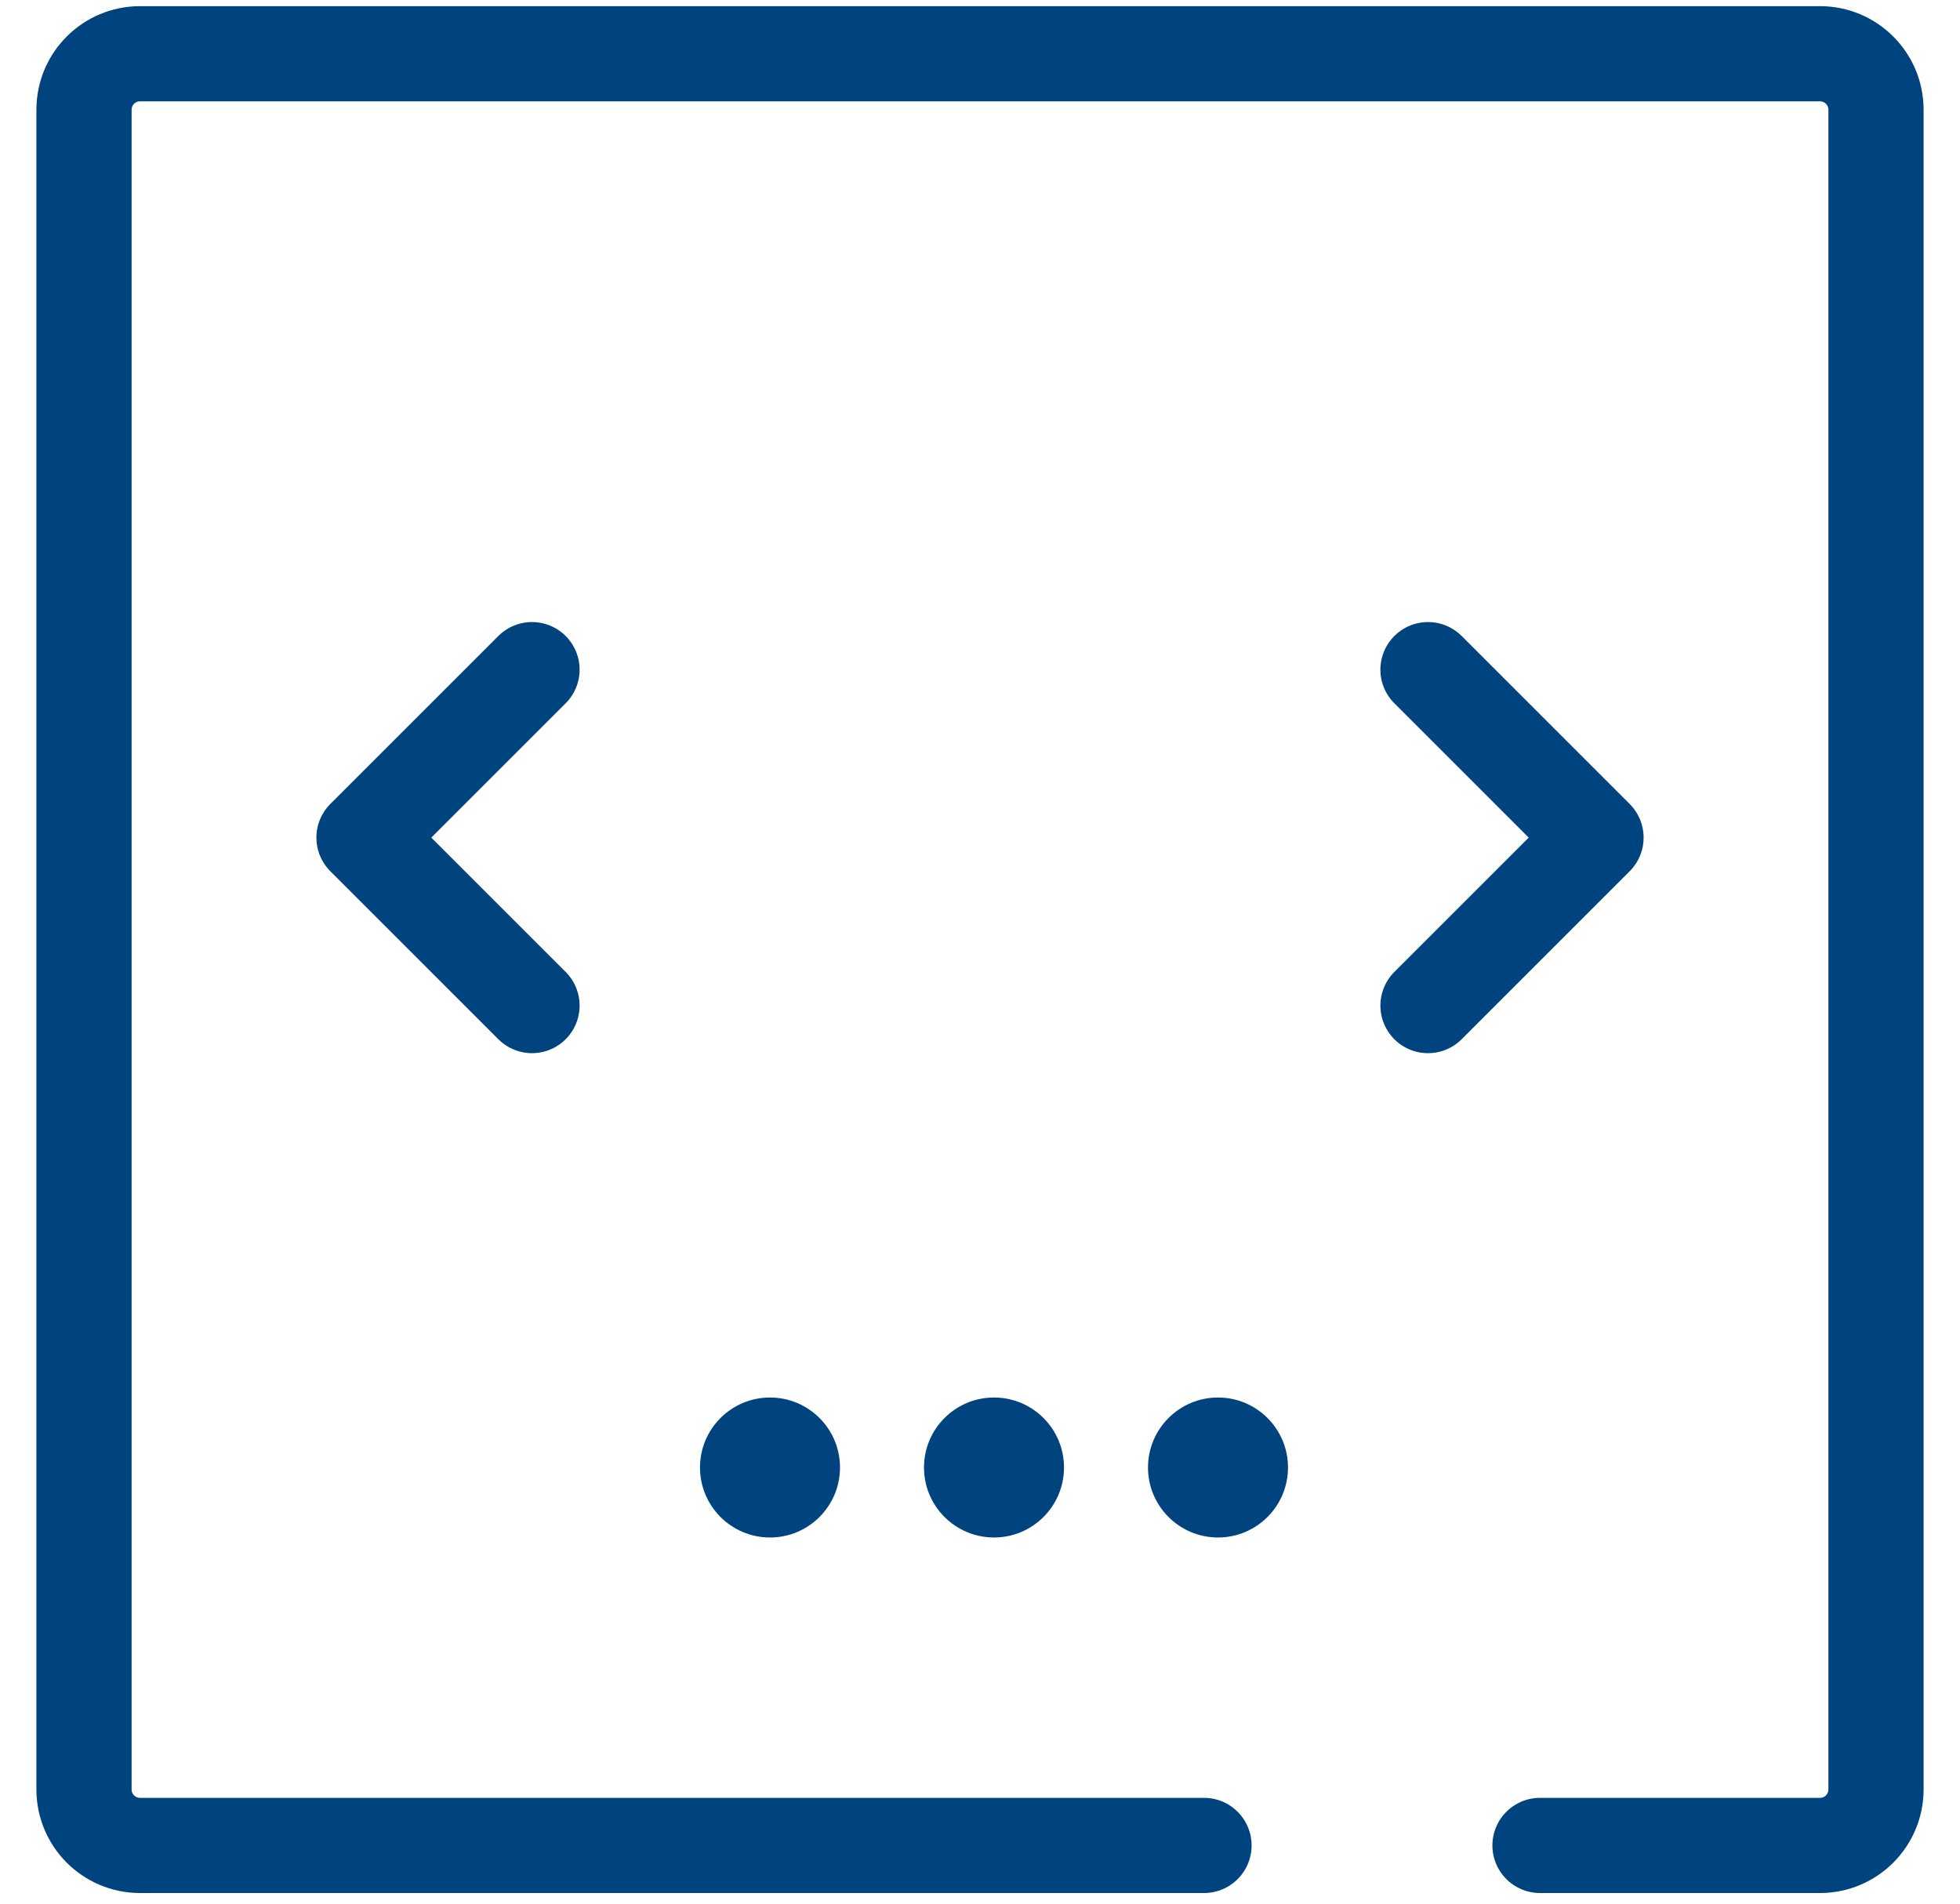
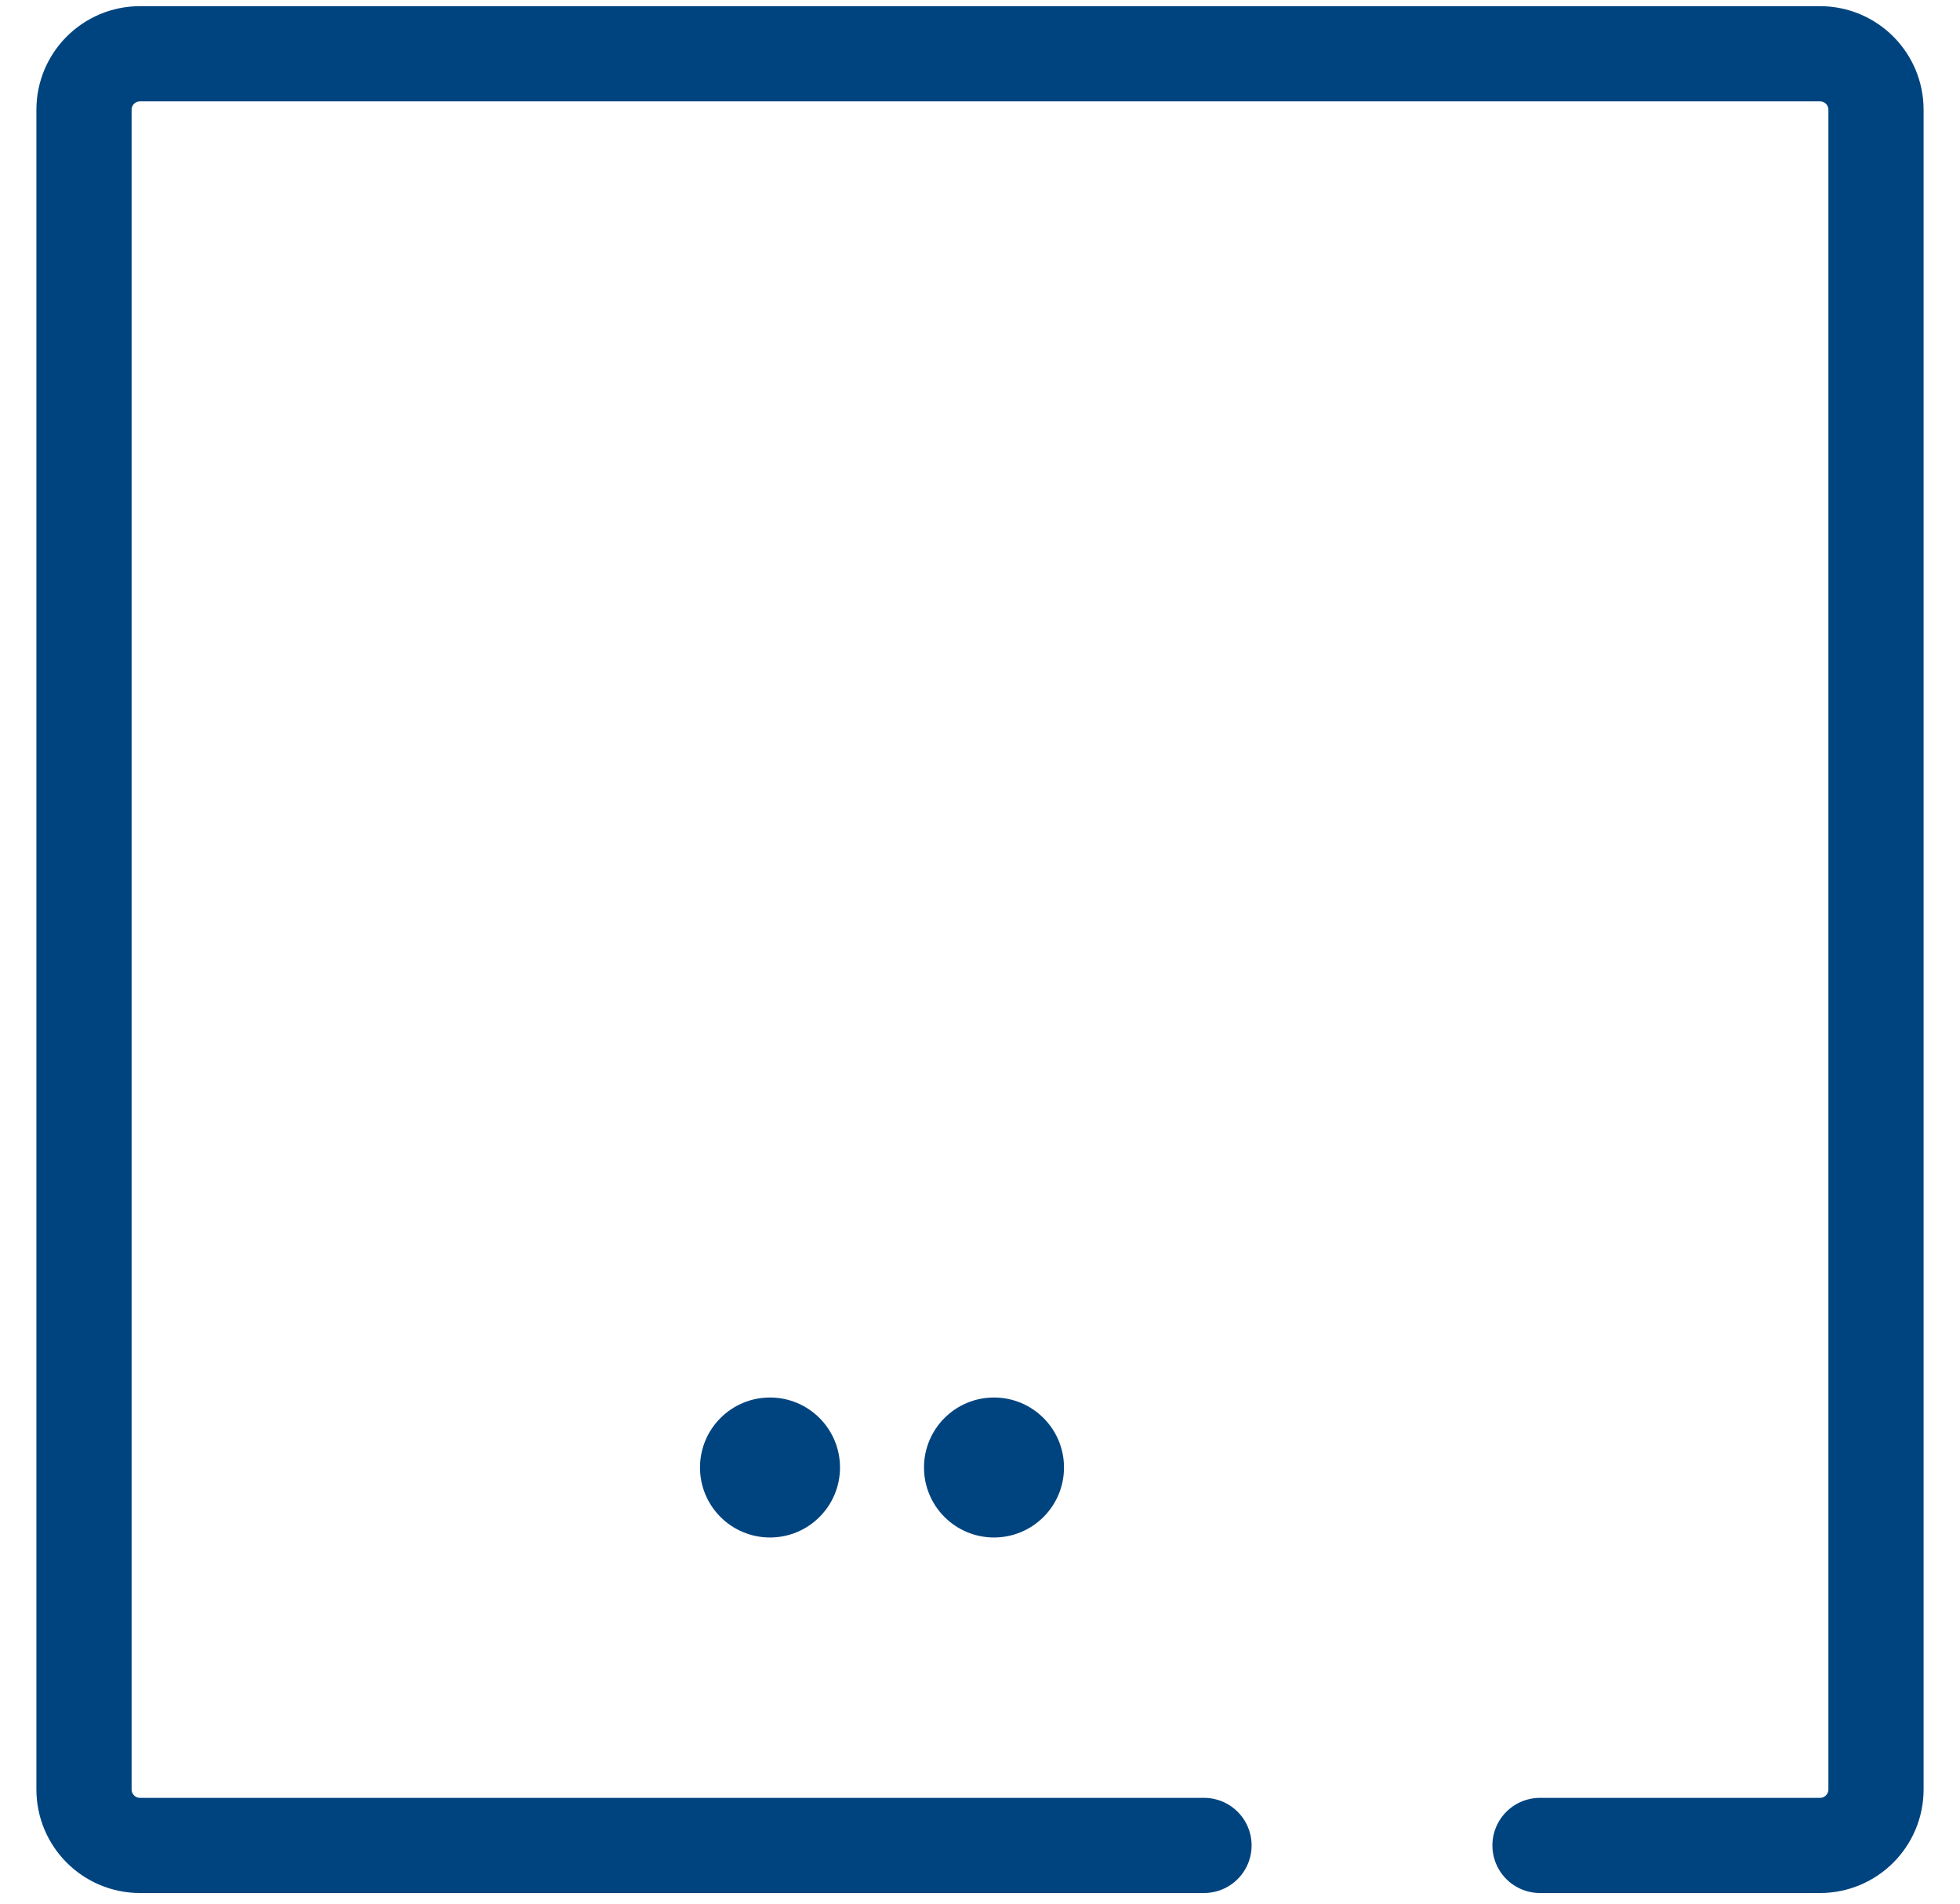
<svg xmlns="http://www.w3.org/2000/svg" width="35" height="34" viewBox="0 0 35 34" fill="none">
  <path d="M21.5 32.96L2.5 32.96C1.948 32.96 1.5 32.512 1.5 31.96L1.5 1.96C1.5 1.408 1.948 0.96 2.5 0.96L32.5 0.96C33.052 0.96 33.5 1.408 33.5 1.96L33.5 31.96C33.5 32.512 33.052 32.96 32.5 32.96L27.5 32.96" stroke="#00447F" stroke-width="1.7" stroke-linecap="round" />
-   <path d="M9.5 11.96L6.5 14.96L9.5 17.96" stroke="#00447F" stroke-width="1.7" stroke-linecap="round" stroke-linejoin="round" />
-   <path d="M25.5 17.96L28.5 14.96L25.5 11.96" stroke="#00447F" stroke-width="1.7" stroke-linecap="round" stroke-linejoin="round" />
  <circle cx="13.75" cy="26.21" r="1.25" fill="#00447F" />
  <circle cx="17.75" cy="26.21" r="1.25" fill="#00447F" />
-   <circle cx="21.75" cy="26.21" r="1.25" fill="#00447F" />
</svg>